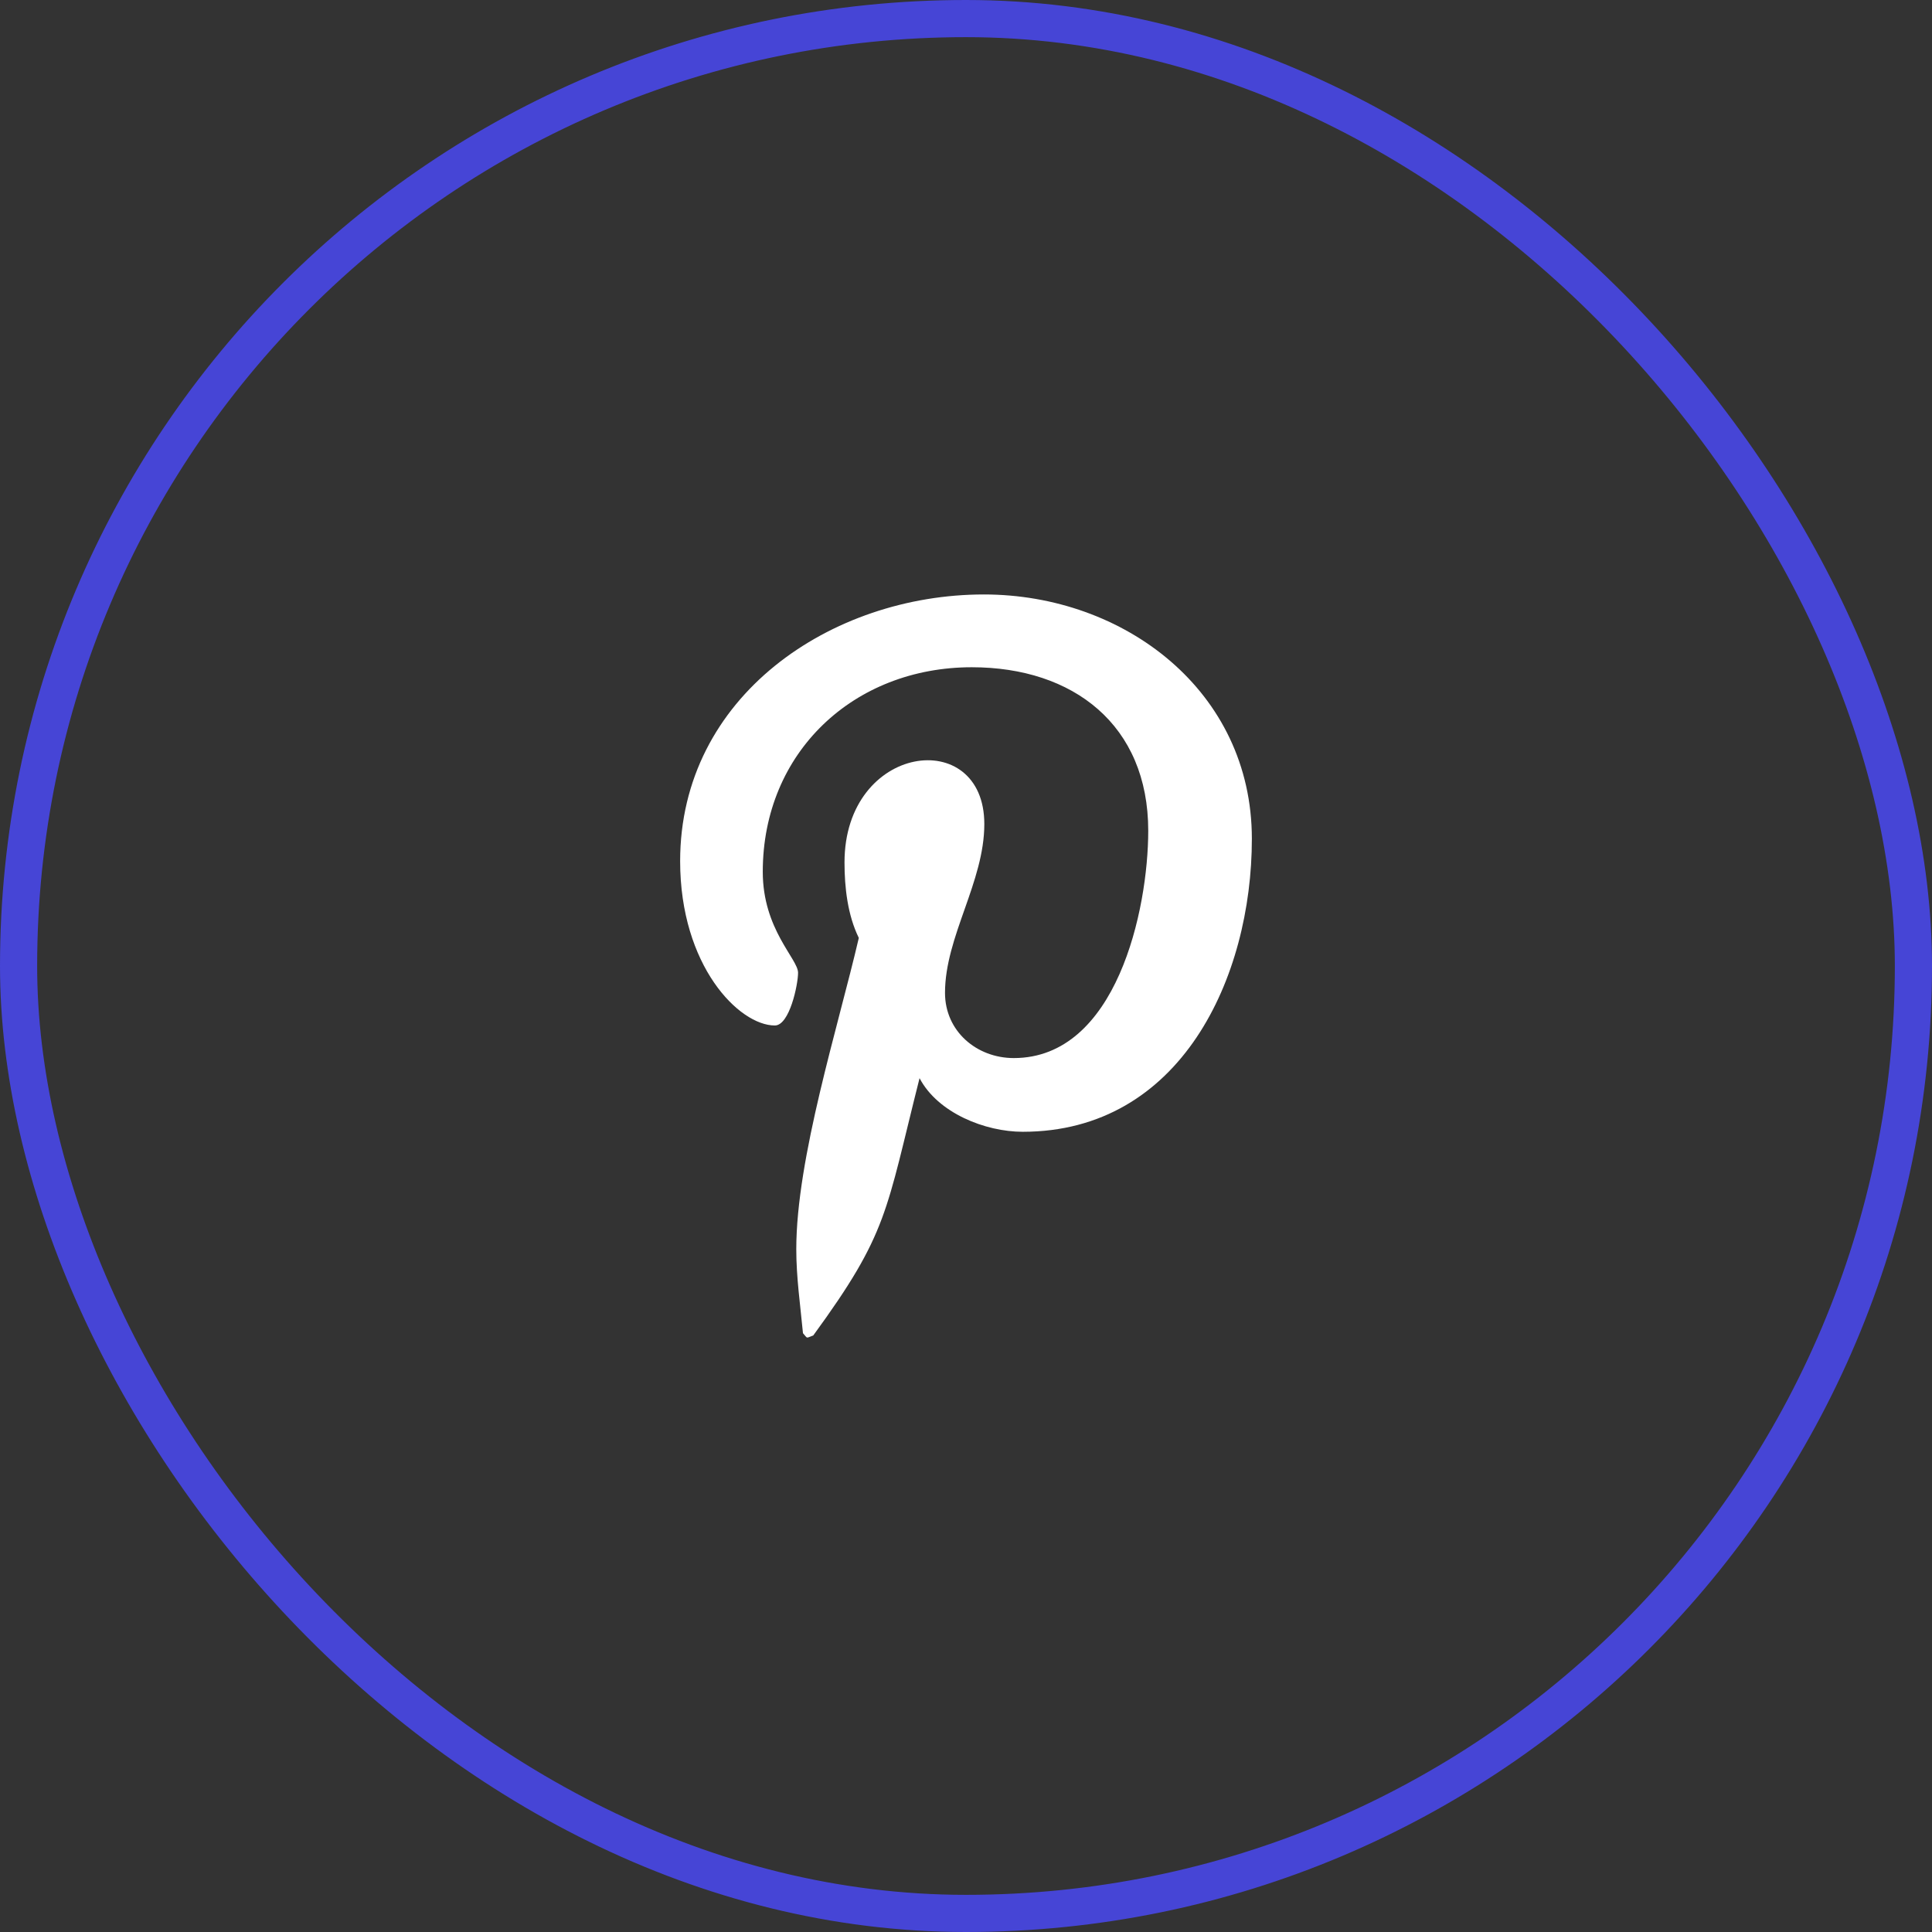
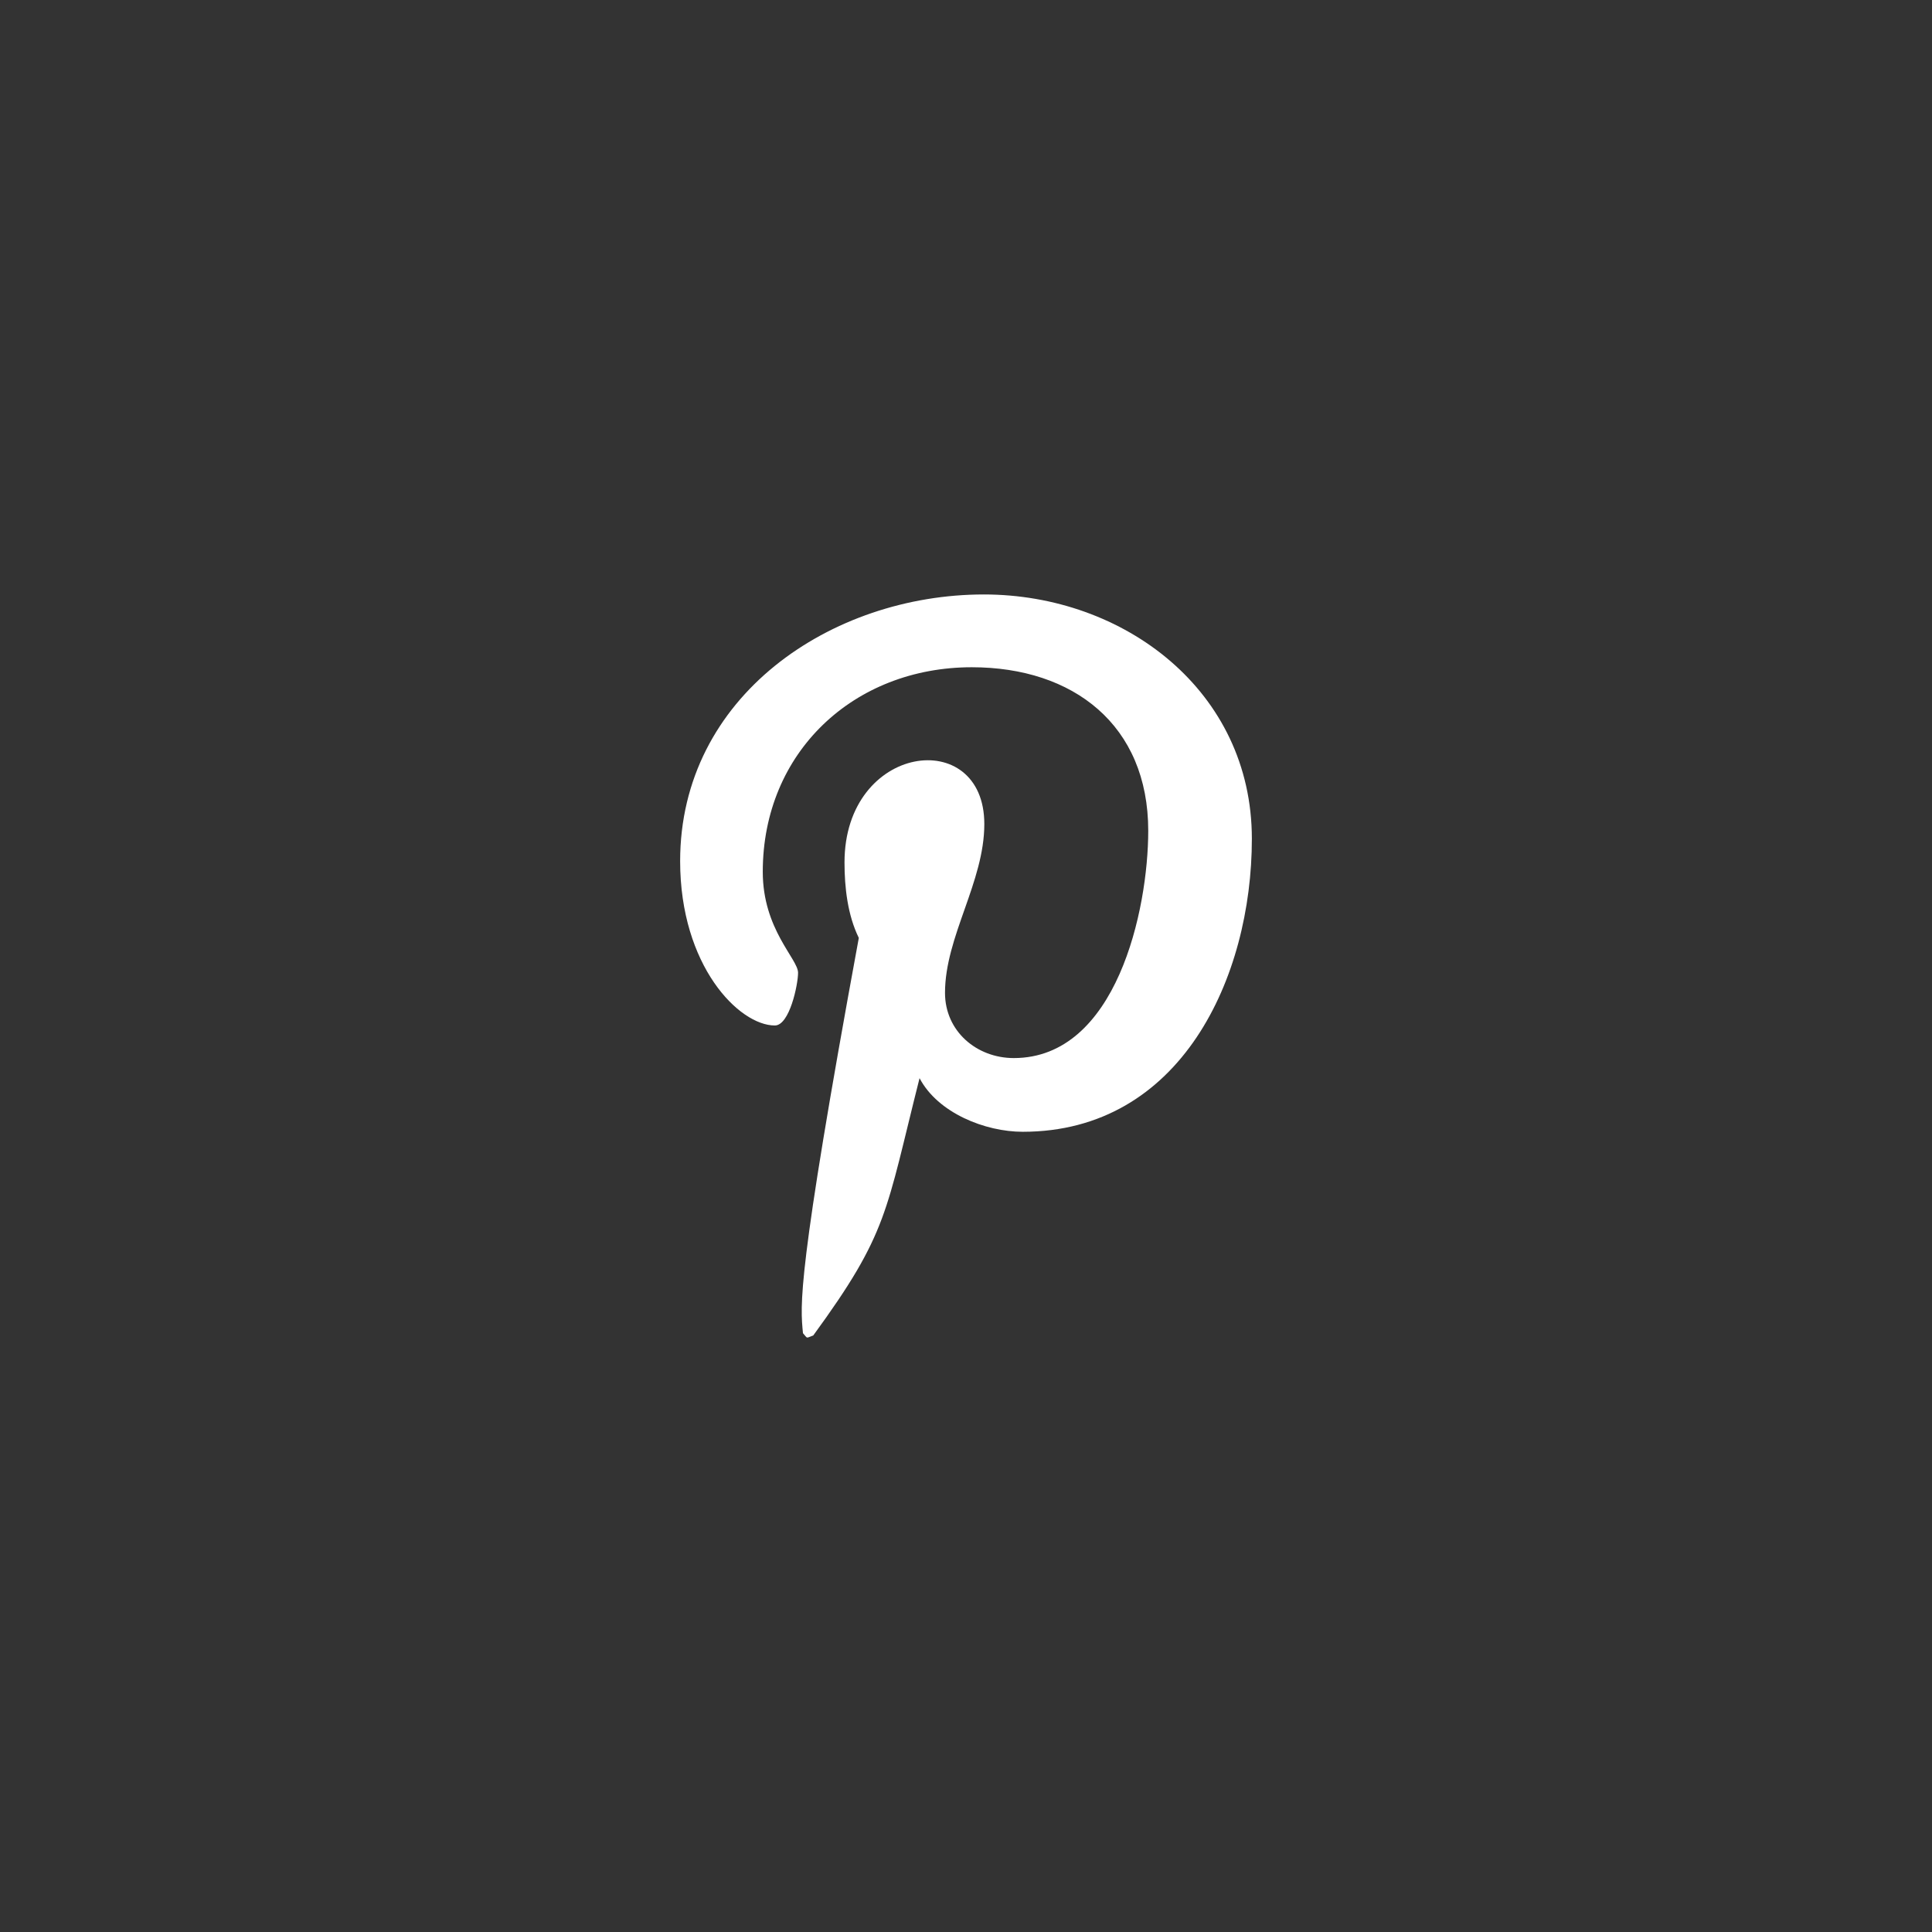
<svg xmlns="http://www.w3.org/2000/svg" width="52" height="52" viewBox="0 0 52 52" fill="none">
  <rect x="0" y="0" width="52" height="52" fill="#333333" stroke="none" />
-   <path d="M26.481 16C22.369 16 18.306 18.741 18.306 23.177C18.306 25.998 19.893 27.601 20.855 27.601C21.252 27.601 21.48 26.495 21.48 26.182C21.48 25.809 20.53 25.016 20.53 23.465C20.53 20.244 22.983 17.959 26.156 17.959C28.885 17.959 30.905 19.51 30.905 22.359C30.905 24.487 30.051 28.478 27.286 28.478C26.288 28.478 25.435 27.757 25.435 26.723C25.435 25.208 26.493 23.742 26.493 22.179C26.493 19.526 22.73 20.007 22.73 23.213C22.73 23.886 22.814 24.631 23.115 25.244C22.562 27.625 21.432 31.171 21.432 33.623C21.432 34.381 21.54 35.126 21.612 35.883C21.748 36.036 21.68 36.02 21.889 35.944C23.908 33.179 23.836 32.638 24.75 29.019C25.243 29.957 26.517 30.462 27.527 30.462C31.782 30.462 33.694 26.314 33.694 22.576C33.694 18.597 30.256 16 26.481 16Z" fill="white" />
-   <rect x="0.5" y="0.5" width="51" height="51" rx="25.5" stroke="#4645D6" />
+   <path d="M26.481 16C22.369 16 18.306 18.741 18.306 23.177C18.306 25.998 19.893 27.601 20.855 27.601C21.252 27.601 21.48 26.495 21.48 26.182C21.48 25.809 20.53 25.016 20.53 23.465C20.53 20.244 22.983 17.959 26.156 17.959C28.885 17.959 30.905 19.51 30.905 22.359C30.905 24.487 30.051 28.478 27.286 28.478C26.288 28.478 25.435 27.757 25.435 26.723C25.435 25.208 26.493 23.742 26.493 22.179C26.493 19.526 22.73 20.007 22.73 23.213C22.73 23.886 22.814 24.631 23.115 25.244C21.432 34.381 21.54 35.126 21.612 35.883C21.748 36.036 21.68 36.02 21.889 35.944C23.908 33.179 23.836 32.638 24.75 29.019C25.243 29.957 26.517 30.462 27.527 30.462C31.782 30.462 33.694 26.314 33.694 22.576C33.694 18.597 30.256 16 26.481 16Z" fill="white" />
</svg>